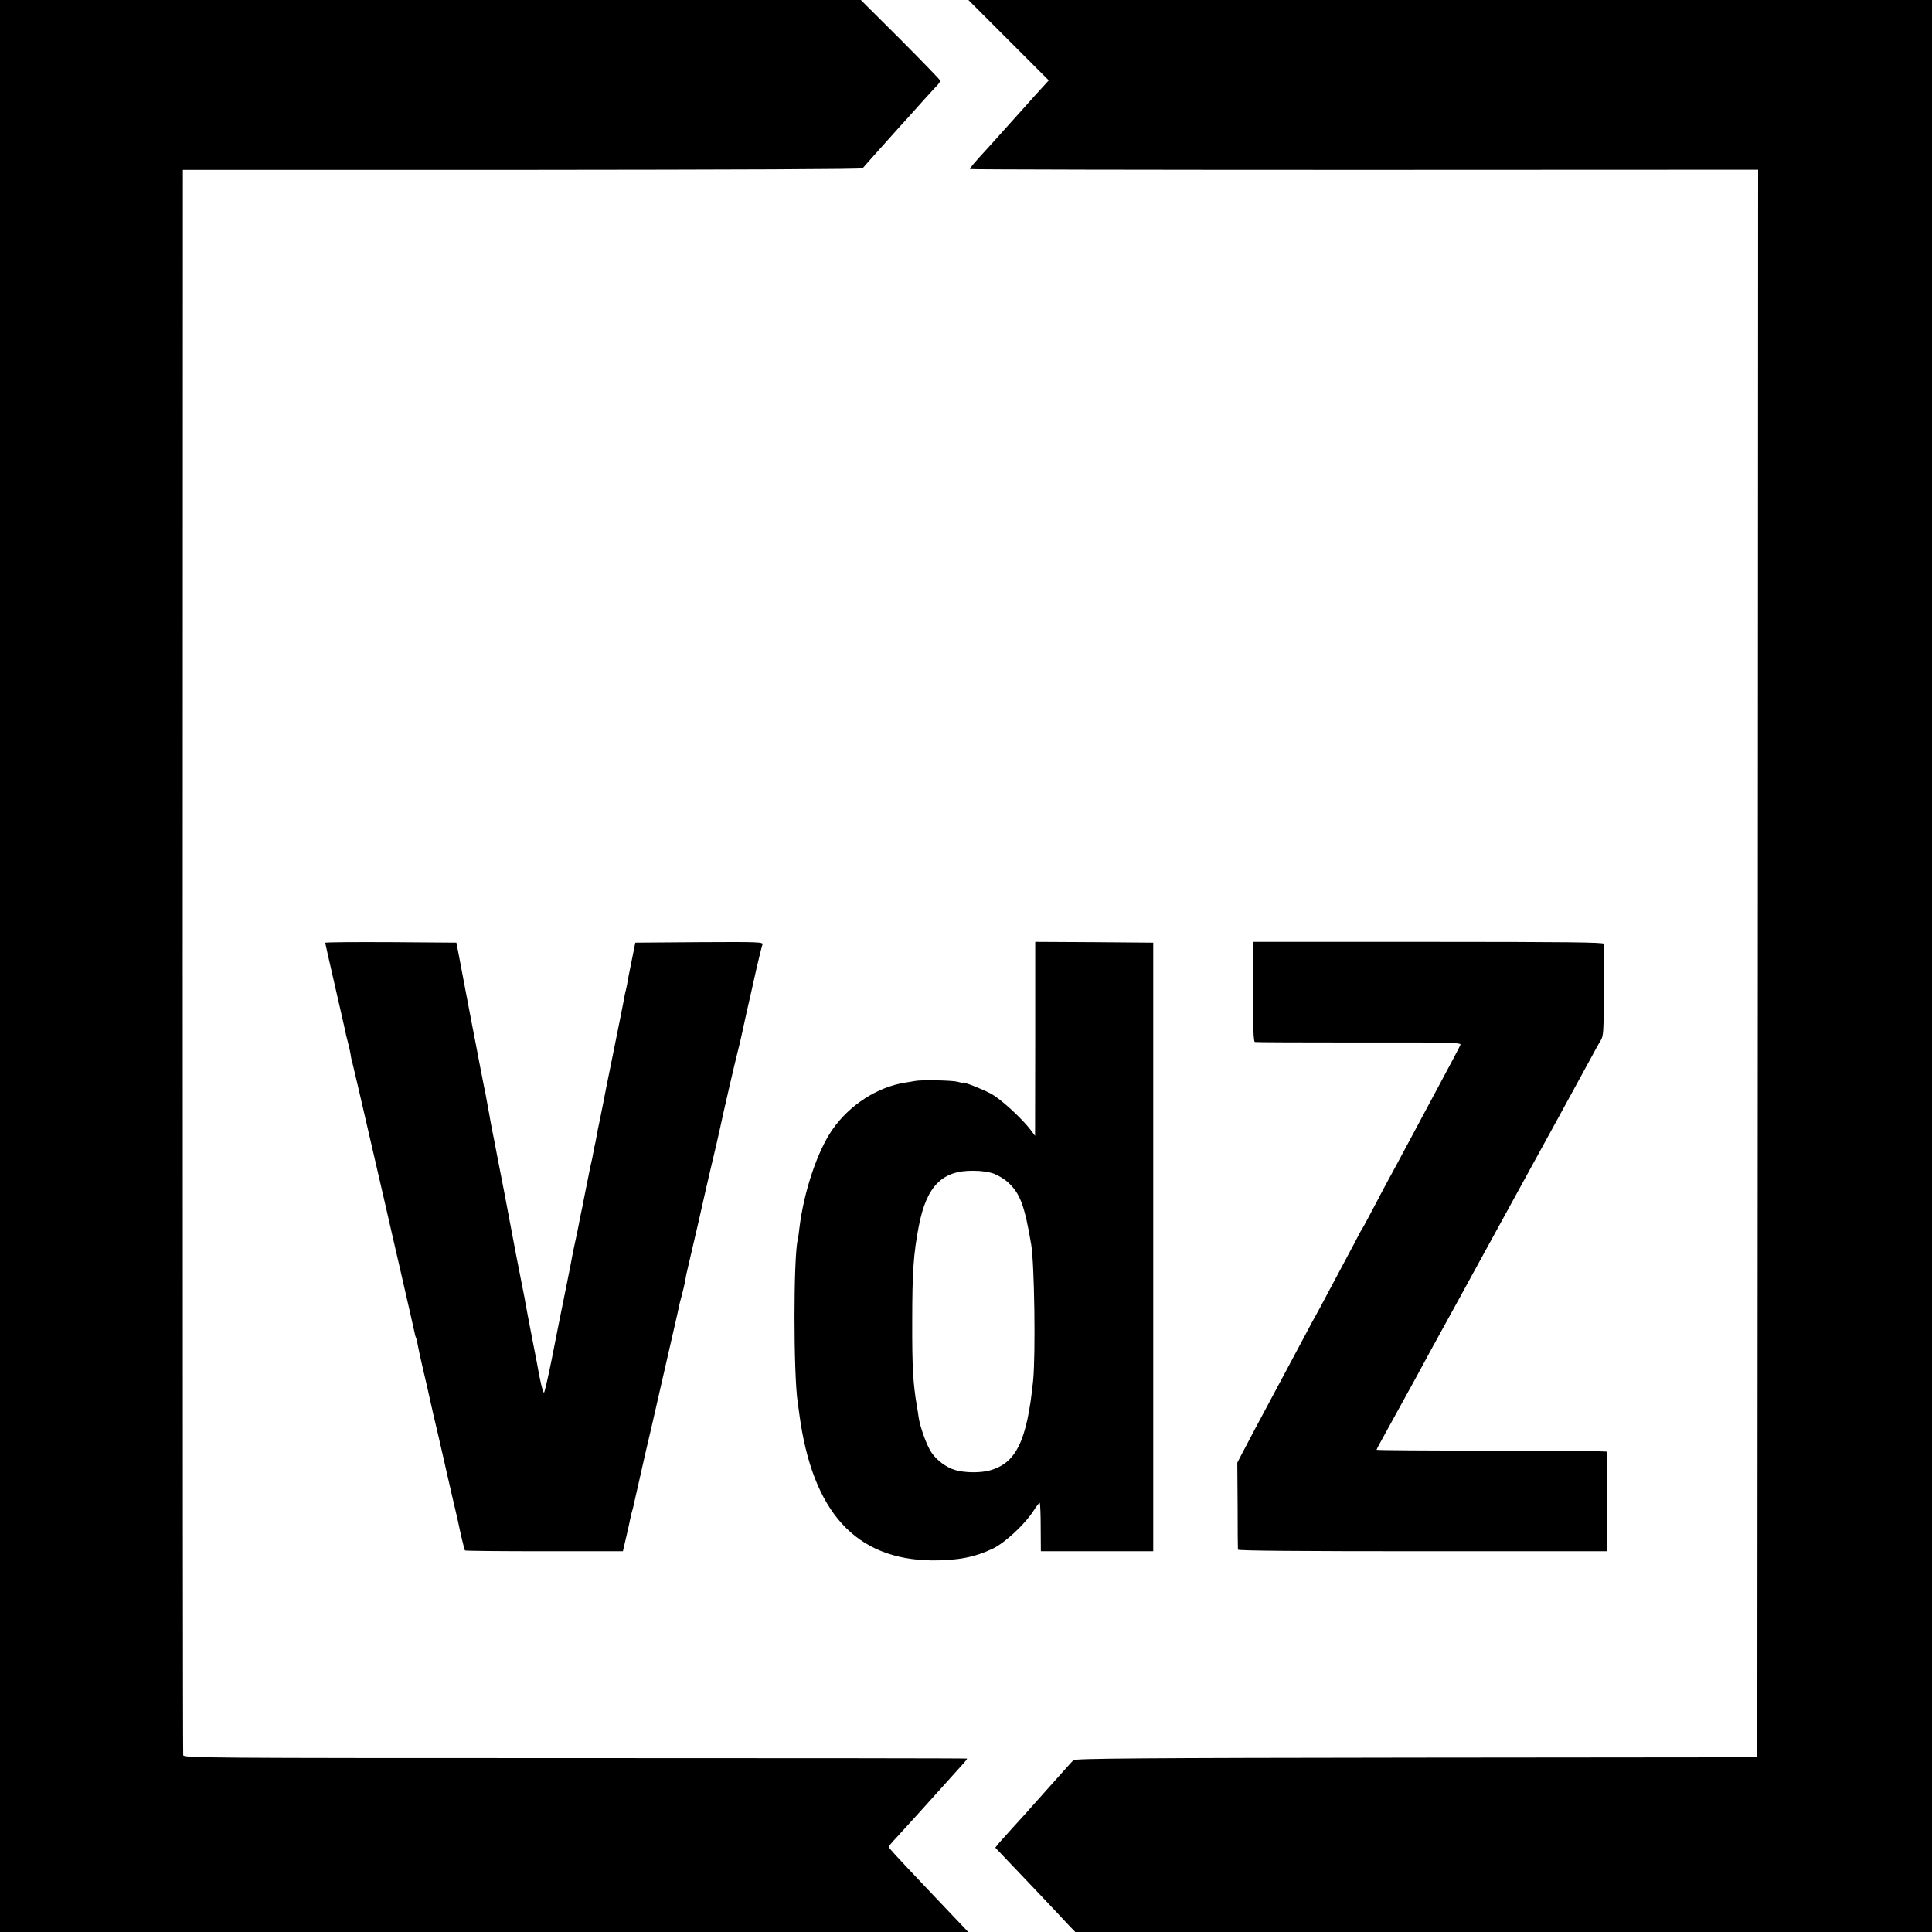
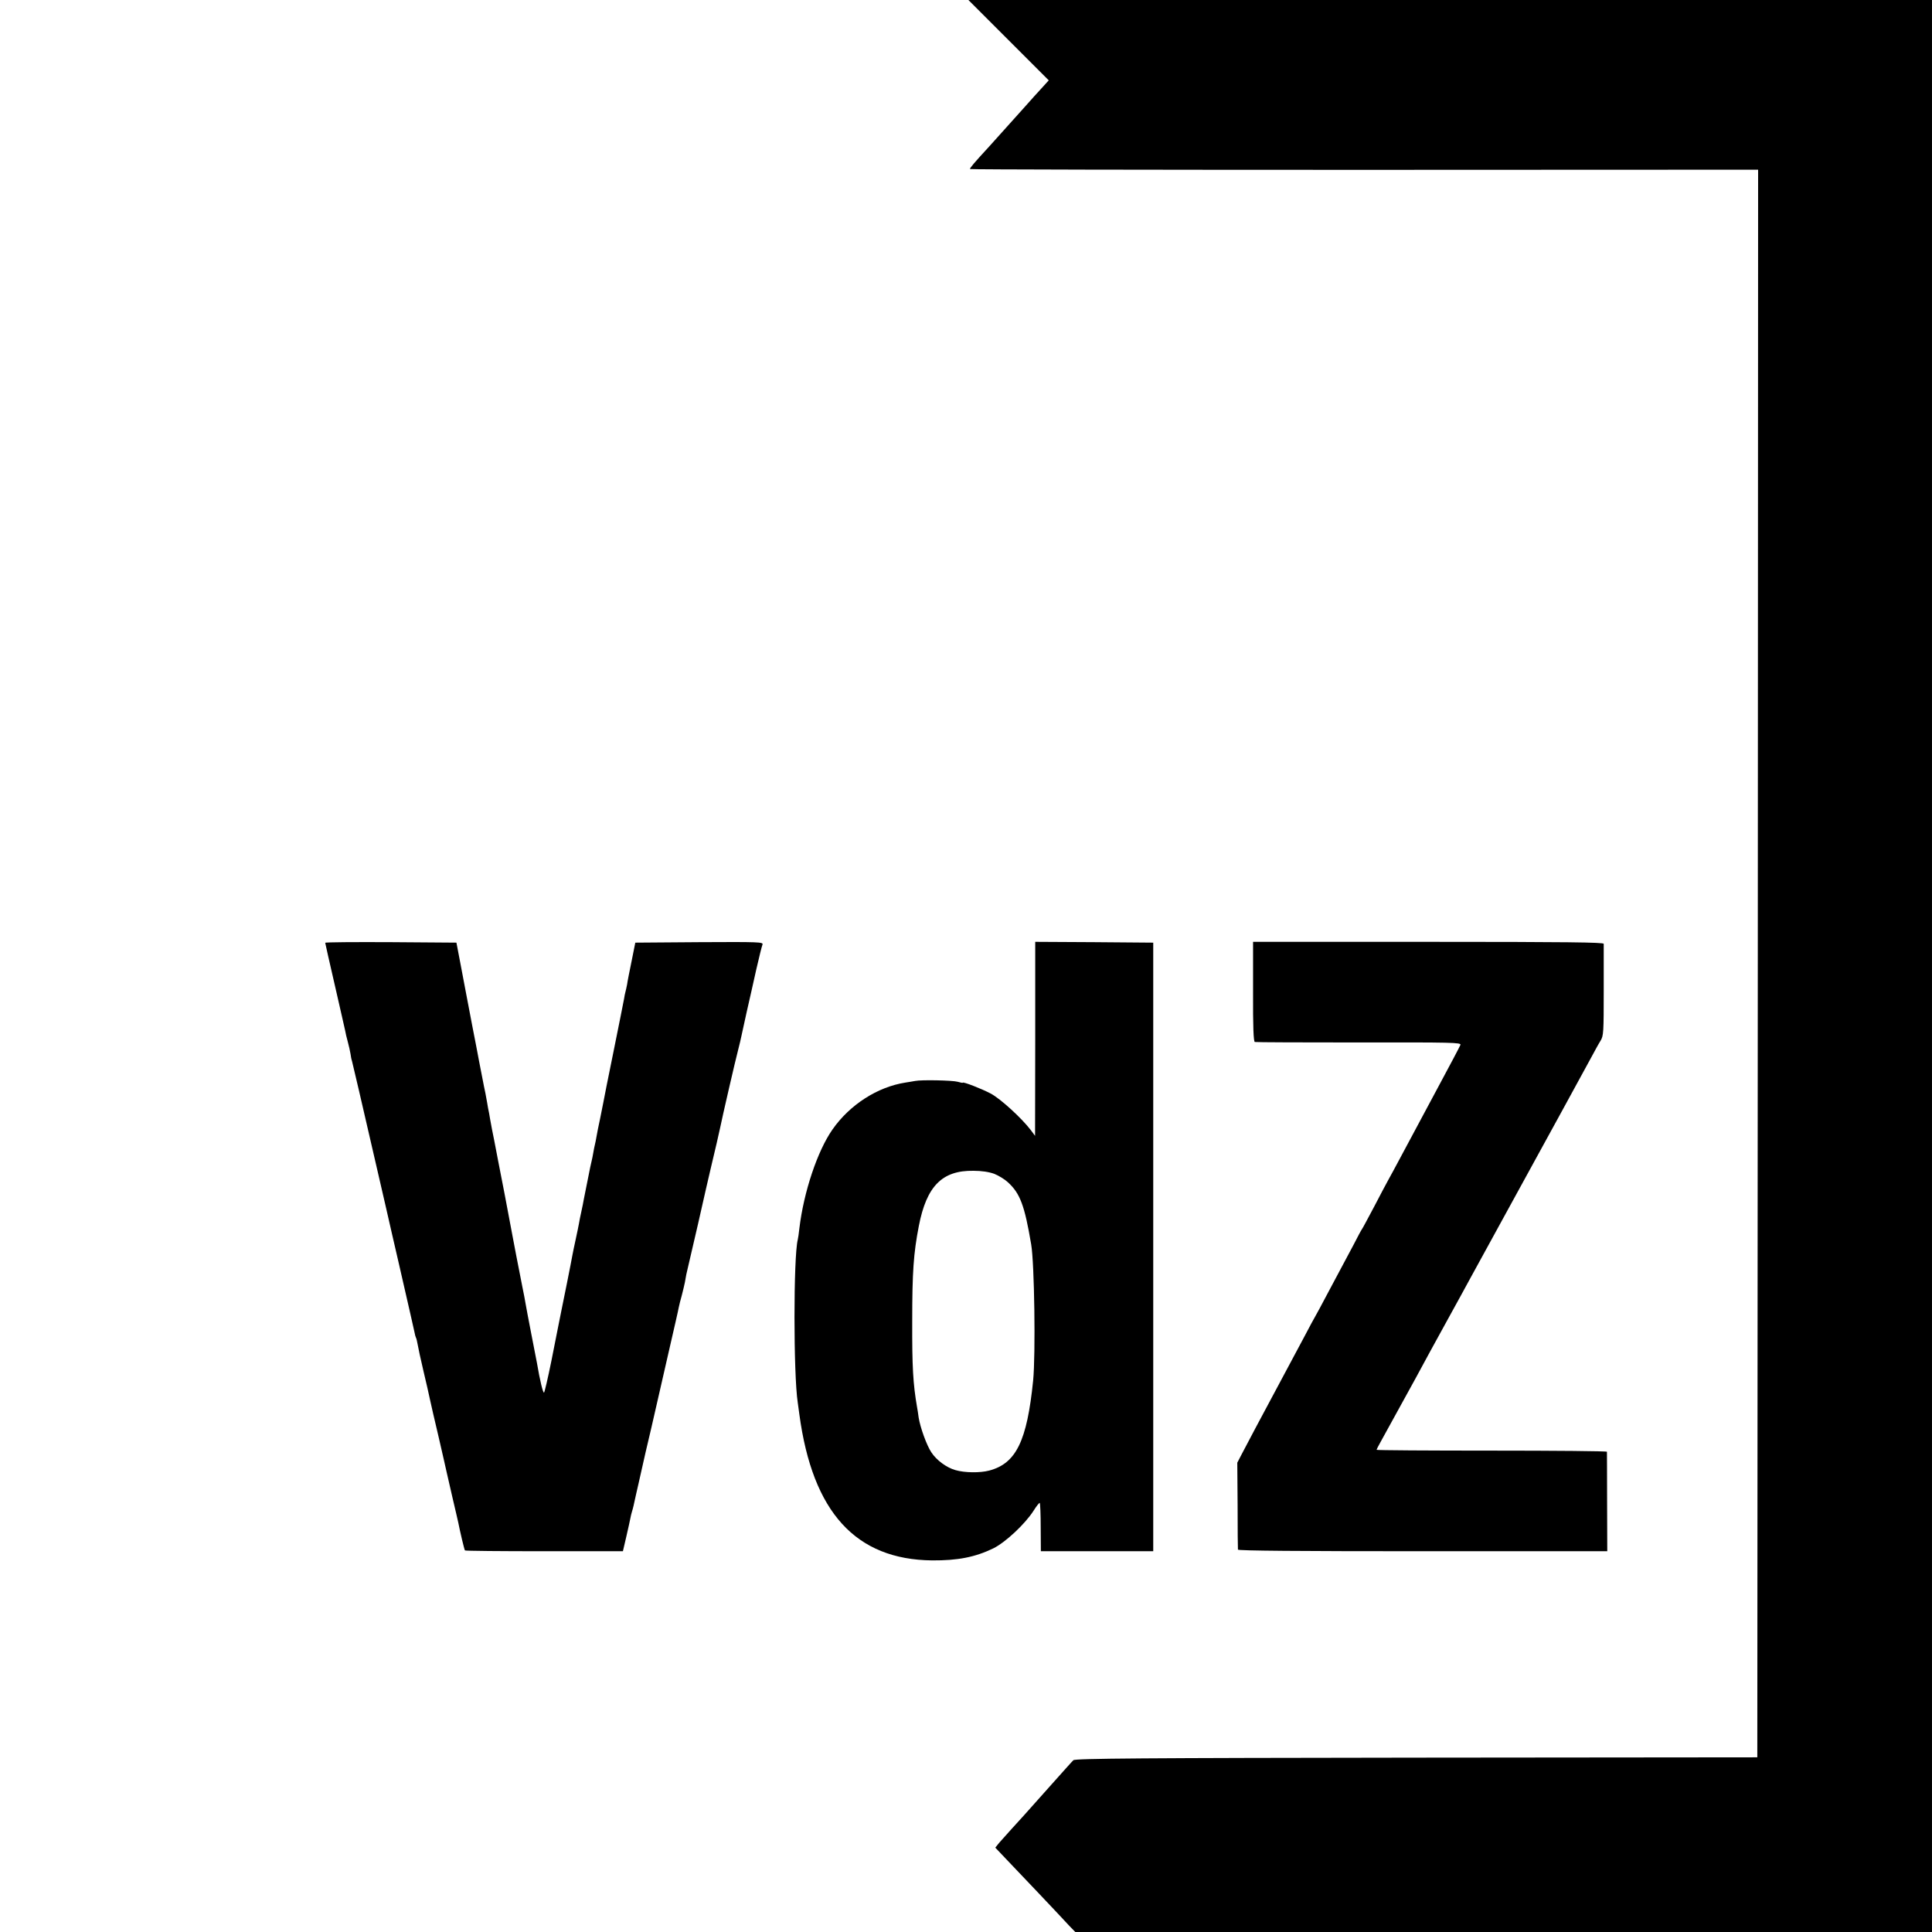
<svg xmlns="http://www.w3.org/2000/svg" version="1.0" width="1200pt" height="1200pt" viewBox="0 0 1200 1200" preserveAspectRatio="xMidYMid meet">
  <g transform="translate(0,1200) scale(0.1,-0.1)" fill="#000000" stroke="none">
-     <path d="M0 6000 l0 -6000 3007 0 3007 0 -39 41 c-22 23 -49 51 -60 63 -11 12 -86 91 -167 176 -191 202 -228 242 -228 249 0 3 19 27 43 52 75 81 172 189 307 339 52 58 104 116 117 130 12 13 21 25 19 27 -1 2 -1096 3 -2433 3 -2305 0 -2431 1 -2435 18 -2 9 -3 2229 -3 4932 l1 4915 2107 0 c1335 1 2110 4 2115 10 7 9 54 61 222 249 19 21 46 51 60 66 14 15 57 63 95 106 39 43 78 86 88 96 9 10 17 22 17 27 0 5 -111 119 -246 255 l-247 246 -2673 0 -2674 0 0 -6000z" />
    <path d="M6264 11751 l250 -250 -39 -43 c-34 -37 -64 -70 -110 -122 -128 -143 -188 -209 -221 -246 -93 -101 -122 -135 -119 -140 2 -3 1104 -5 2449 -5 l2446 1 -2 -4931 -3 -4930 -2118 -2 c-1692 -2 -2121 -5 -2130 -16 -7 -6 -68 -75 -137 -152 -185 -208 -191 -214 -246 -274 -28 -31 -63 -70 -77 -86 l-25 -31 76 -80 c70 -73 300 -315 385 -407 l36 -37 2660 0 2661 0 0 6000 0 6000 -2992 0 -2993 0 249 -249z" />
    <path d="M2020 6144 c0 -3 27 -122 60 -265 33 -142 61 -269 64 -281 2 -13 9 -43 16 -68 7 -25 14 -58 17 -75 2 -16 6 -37 9 -44 4 -14 58 -245 164 -706 23 -99 43 -187 45 -195 3 -14 29 -127 40 -175 3 -12 23 -100 45 -195 70 -304 90 -394 95 -417 2 -13 6 -26 8 -30 3 -5 8 -24 11 -43 3 -19 19 -93 36 -165 17 -71 35 -150 40 -175 5 -25 30 -132 55 -238 24 -106 47 -203 49 -215 3 -12 19 -83 36 -157 18 -74 33 -144 36 -155 12 -61 38 -171 42 -175 2 -3 223 -5 492 -5 l489 0 21 90 c11 49 23 100 25 113 2 13 7 32 10 42 3 10 8 27 10 37 2 10 9 41 15 68 6 28 13 59 16 70 2 11 22 99 44 195 23 96 52 222 65 280 13 58 49 215 80 350 31 135 59 256 61 270 3 14 11 48 19 75 7 28 16 64 19 80 3 17 7 39 9 50 3 11 35 151 72 310 36 160 72 317 80 350 25 103 54 230 59 255 9 47 96 425 111 480 8 30 16 66 19 80 3 14 18 84 34 155 16 72 44 191 60 266 17 74 34 143 38 152 6 16 -21 17 -392 15 l-398 -3 -23 -115 c-13 -63 -26 -128 -28 -145 -3 -16 -8 -37 -10 -45 -2 -8 -7 -28 -9 -45 -3 -16 -32 -163 -65 -325 -33 -162 -62 -306 -64 -320 -3 -14 -12 -59 -20 -100 -9 -41 -19 -91 -22 -110 -3 -19 -8 -42 -10 -50 -2 -8 -7 -31 -10 -50 -3 -19 -8 -42 -10 -50 -2 -8 -6 -26 -9 -40 -3 -14 -12 -59 -20 -100 -8 -41 -17 -86 -20 -100 -2 -14 -9 -47 -15 -75 -6 -27 -13 -61 -15 -75 -2 -14 -12 -58 -20 -97 -9 -40 -18 -85 -21 -101 -4 -26 -61 -310 -71 -357 -2 -11 -7 -33 -10 -50 -3 -16 -7 -34 -8 -40 -1 -5 -20 -99 -41 -207 -22 -109 -43 -198 -46 -198 -7 0 -25 73 -44 185 -3 17 -19 98 -35 180 -16 83 -32 166 -35 185 -3 19 -12 67 -20 105 -26 133 -57 290 -61 315 -6 30 -45 237 -50 265 -2 11 -20 101 -39 200 -19 99 -36 189 -39 200 -2 11 -7 40 -12 65 -4 25 -8 47 -9 50 -1 3 -5 25 -9 50 -5 25 -10 52 -11 60 -2 8 -13 62 -24 120 -11 58 -23 116 -25 130 -3 14 -16 86 -31 160 -14 74 -33 171 -41 215 -8 44 -25 132 -37 195 l-22 115 -408 3 c-224 1 -407 0 -407 -4z" />
    <path d="M6430 5548 l-1 -603 -26 35 c-56 74 -189 196 -250 228 -59 31 -173 75 -173 67 0 -2 -15 1 -32 6 -33 9 -224 13 -264 5 -12 -2 -39 -7 -60 -10 -174 -27 -346 -138 -453 -291 -94 -134 -179 -389 -206 -615 -3 -30 -8 -62 -10 -70 -27 -106 -27 -838 0 -1012 2 -13 6 -45 10 -73 82 -608 350 -902 825 -907 158 -1 267 20 380 75 75 37 197 151 250 234 18 29 36 51 38 48 3 -3 6 -71 6 -152 l1 -148 349 0 349 0 0 1890 0 1890 -366 3 -367 2 0 -602z m-254 -839 c27 -11 65 -34 84 -52 76 -69 104 -144 145 -387 20 -117 28 -683 12 -845 -38 -376 -106 -515 -273 -559 -57 -15 -152 -14 -210 3 -54 15 -117 61 -149 110 -29 43 -69 154 -79 216 -3 22 -7 51 -10 65 -25 145 -31 250 -30 535 0 303 8 420 41 590 48 248 145 346 339 343 52 0 97 -7 130 -19z" />
    <path d="M7783 5841 c-1 -222 3 -311 11 -313 6 -2 297 -3 647 -3 577 1 636 0 630 -15 -3 -8 -66 -128 -140 -265 -146 -272 -176 -329 -241 -450 -23 -44 -53 -98 -65 -120 -12 -22 -53 -98 -90 -170 -38 -71 -71 -134 -76 -140 -4 -5 -27 -48 -51 -95 -25 -47 -61 -114 -80 -150 -19 -36 -59 -110 -88 -165 -29 -55 -60 -113 -70 -130 -9 -16 -38 -68 -62 -115 -25 -47 -98 -184 -163 -305 -127 -237 -193 -361 -234 -440 l-26 -50 2 -265 c0 -146 1 -270 2 -275 1 -7 388 -10 1147 -10 l1147 0 -1 305 c0 168 -1 308 -1 313 -1 4 -323 7 -716 7 -393 0 -715 2 -715 5 0 2 11 24 24 47 32 58 182 330 219 398 68 126 105 194 202 370 56 102 118 214 137 250 20 36 110 200 200 365 291 530 514 938 553 1010 21 39 46 85 57 102 18 30 19 54 19 310 0 153 0 284 0 291 -1 9 -226 12 -1090 12 l-1088 0 0 -309z" />
  </g>
</svg>